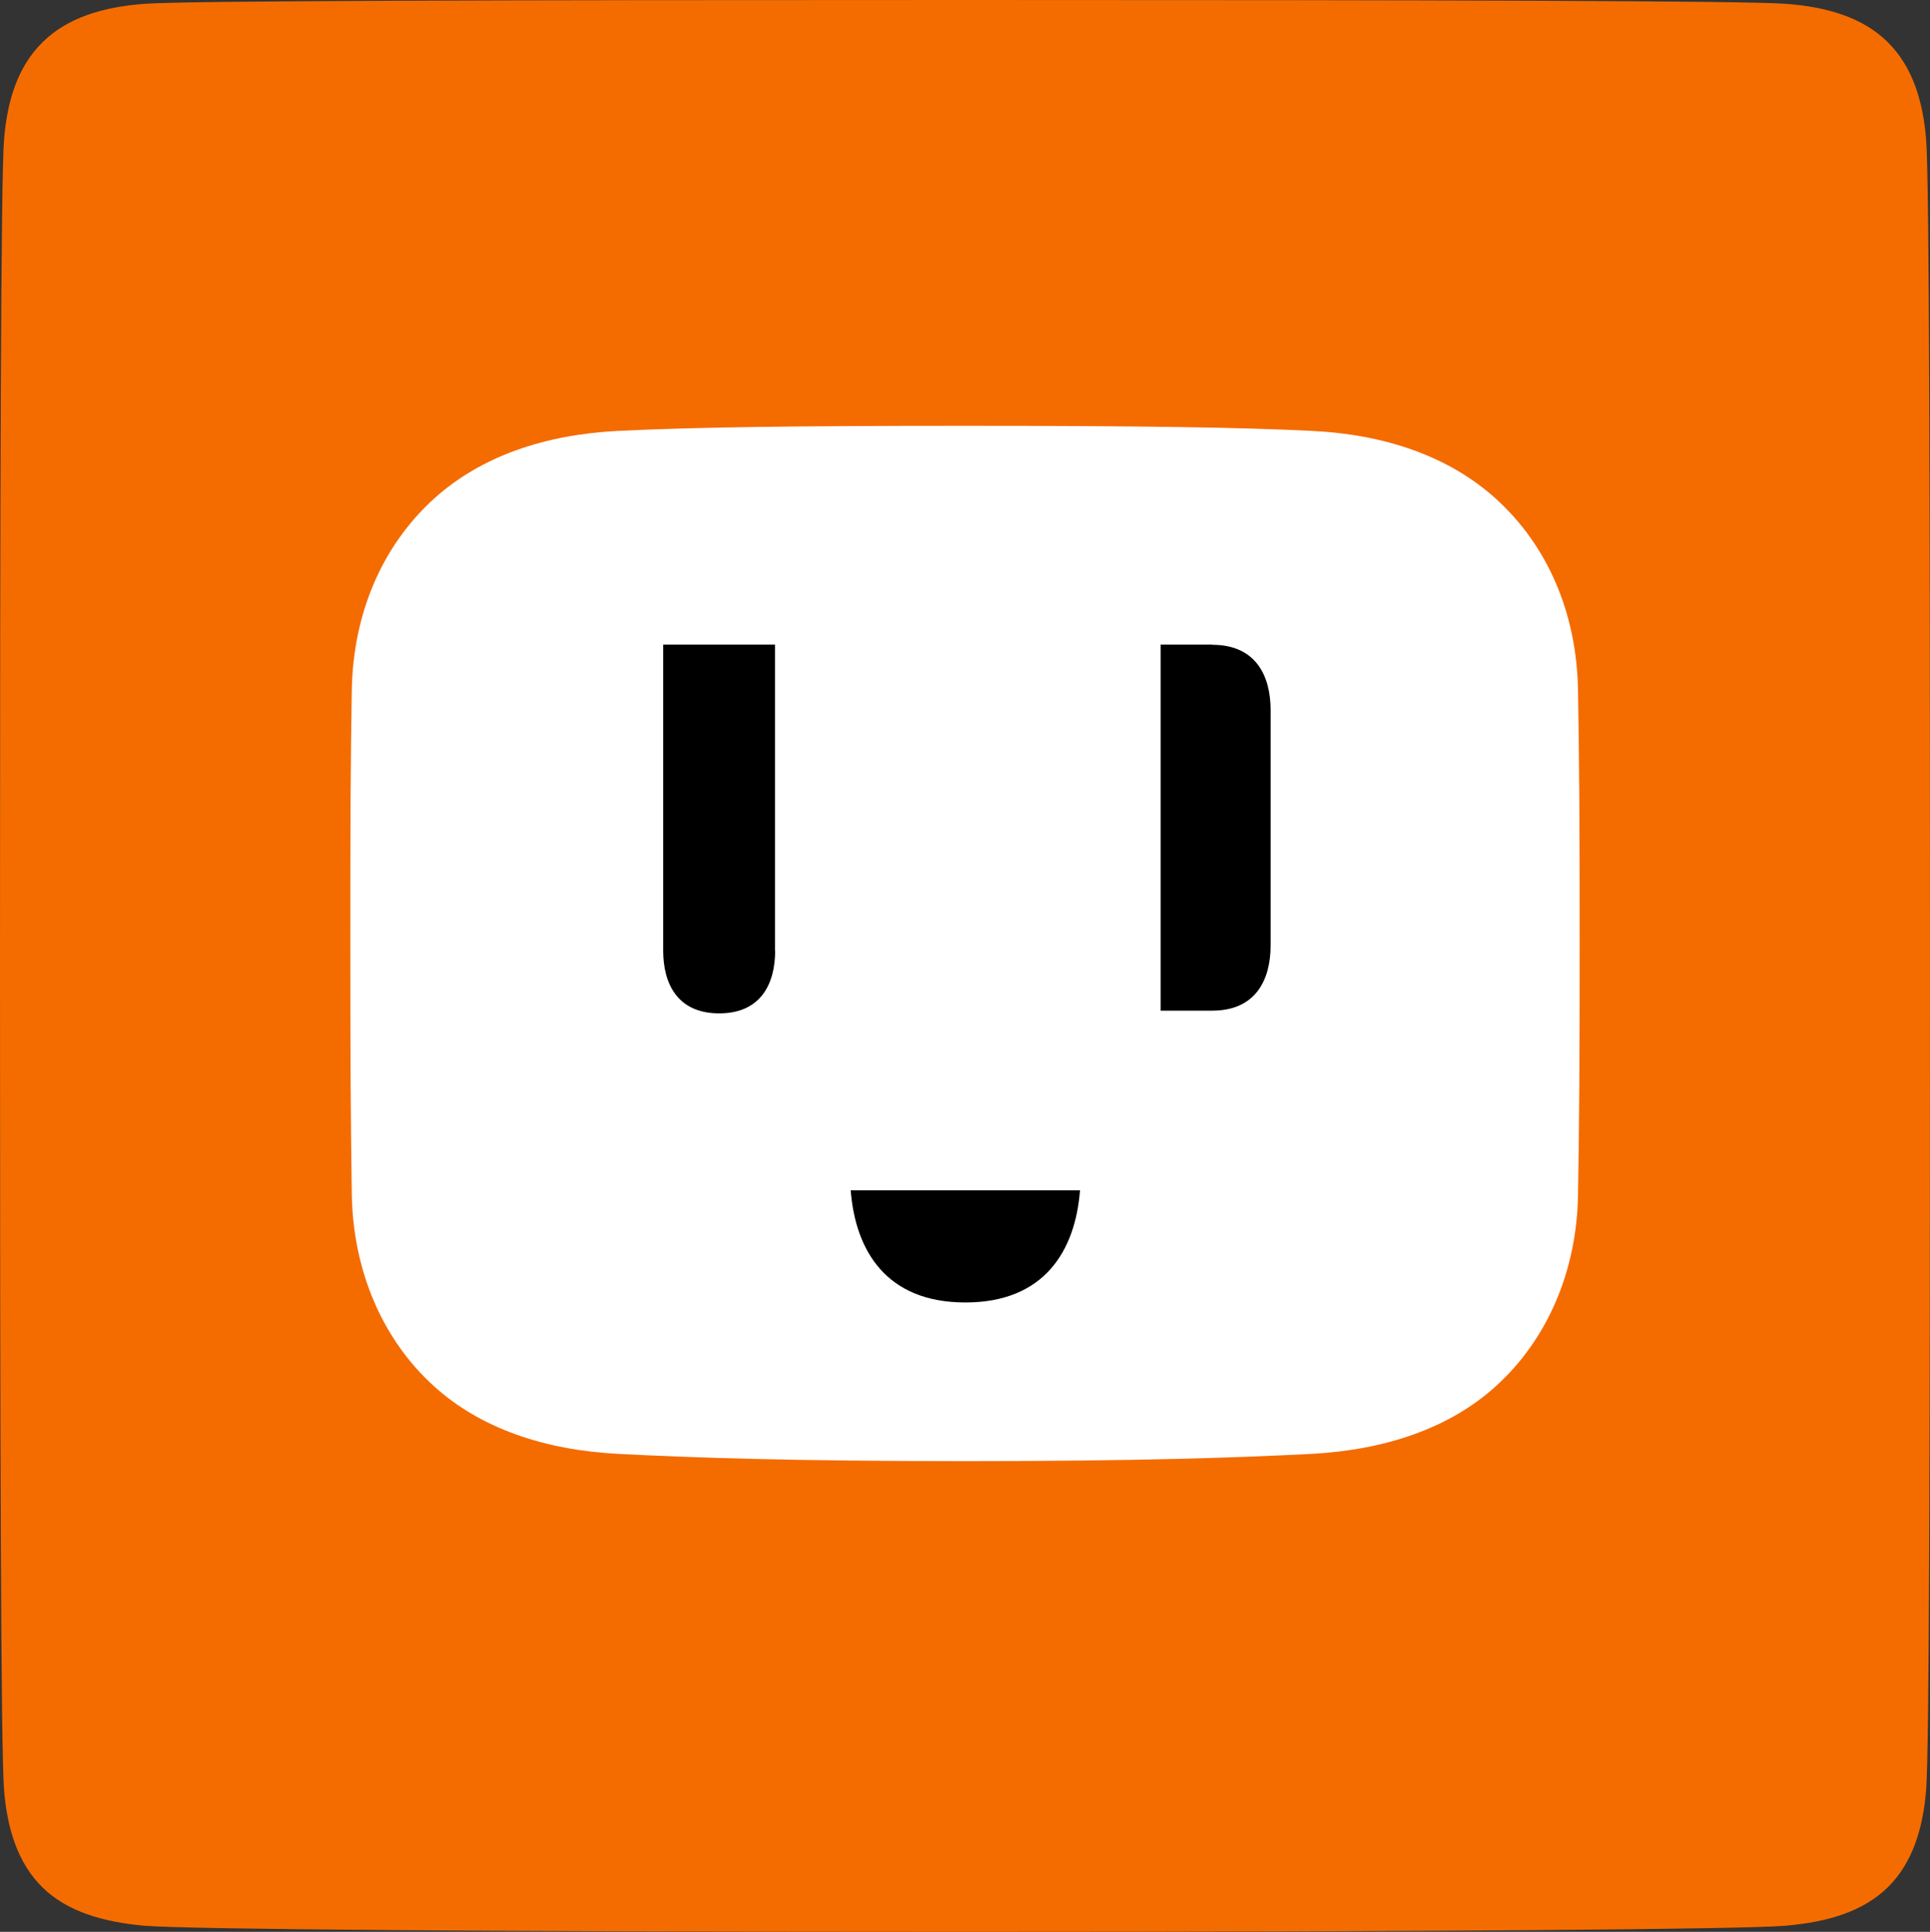
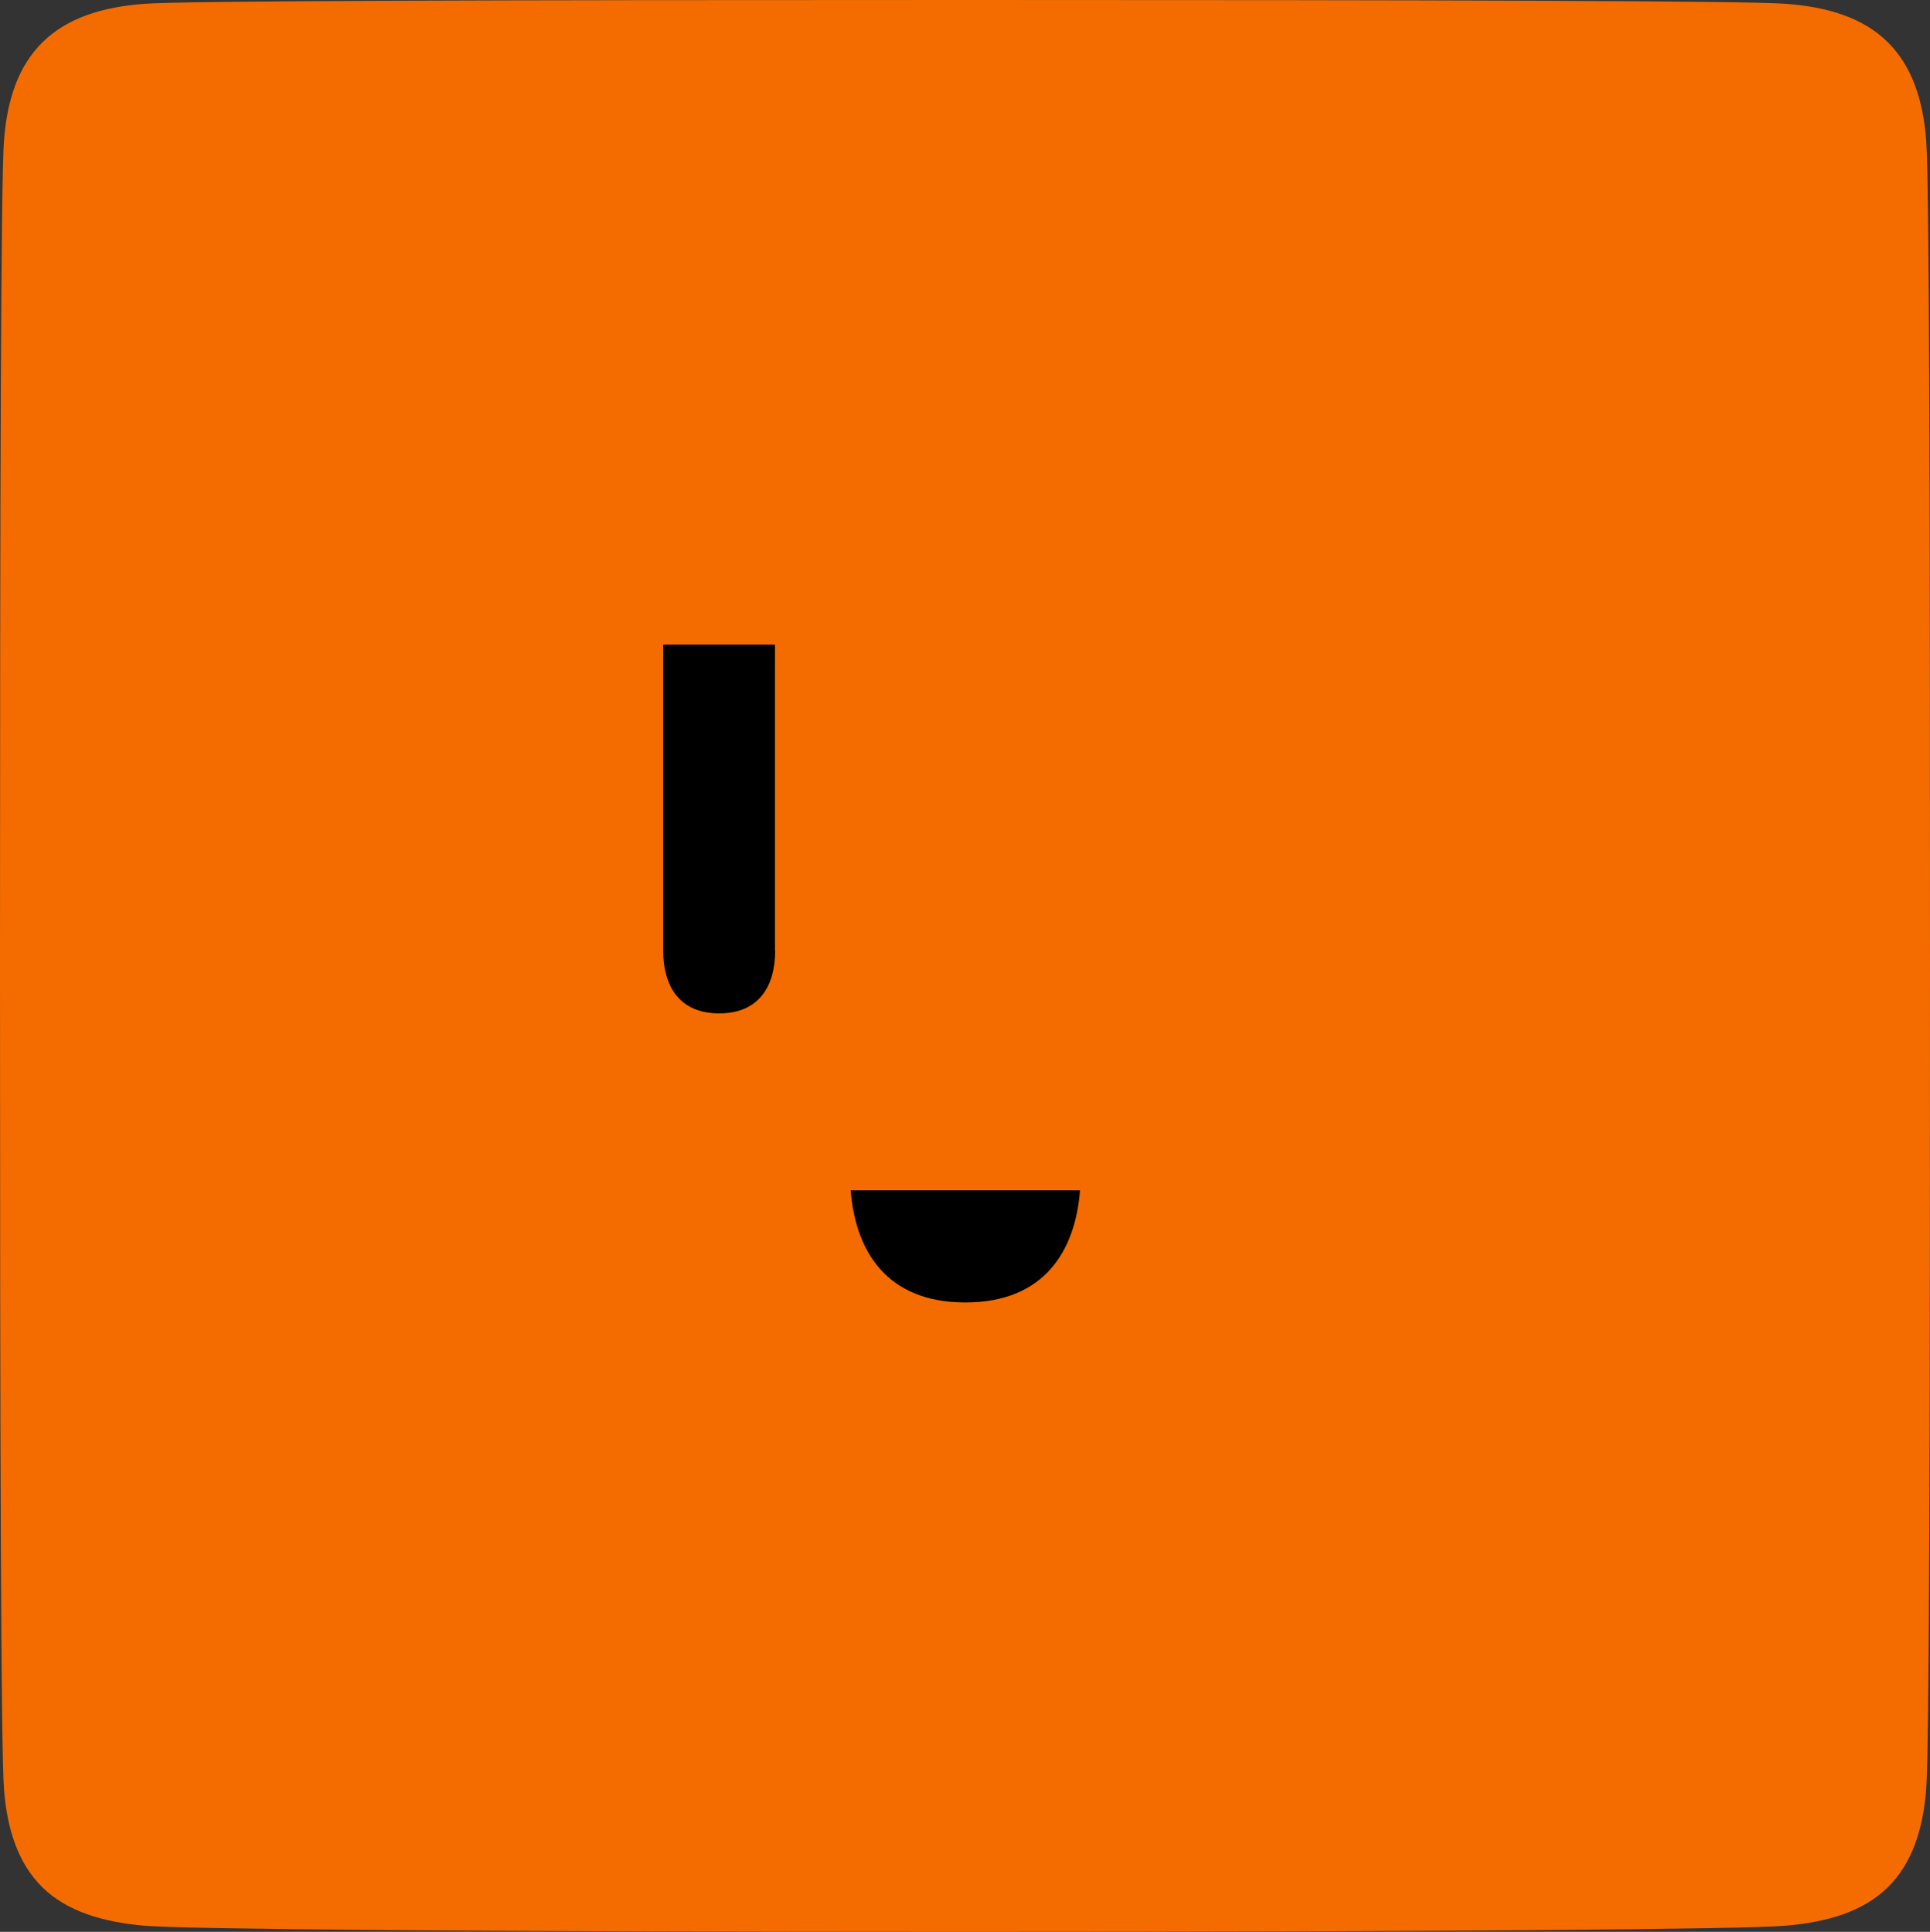
<svg xmlns="http://www.w3.org/2000/svg" id="_圖層_2" data-name="圖層 2" viewBox="0 0 106.54 106.66">
  <rect x="0" y="0" width="106.54" height="106.66" fill="#333333" stroke="none" />
  <defs>
    <style>
      .cls-1 {
        fill: #f46c00;
      }

      .cls-1, .cls-2, .cls-3 {
        stroke-width: 0px;
      }

      .cls-3 {
        fill: #fff;
      }
    </style>
  </defs>
  <g id="_圖層_1-2" data-name="圖層 1">
    <g>
      <path class="cls-1" d="M98.57.21c-2.29-.17-19.21-.21-45.3-.21S10.29.04,7.98.21c-2.32.17-4.27.78-5.63,2.12C1,3.66.39,5.53.22,7.76c-.17,2.22-.22,19.39-.22,45.5s.05,43.28.22,45.51c.17,2.23.78,4.11,2.12,5.43s3.32,1.92,5.63,2.12c2.32.2,19.21.34,45.3.34s42.98-.14,45.3-.34,4.27-.78,5.64-2.12c1.34-1.32,1.95-3.2,2.12-5.43.17-2.22.21-19.4.21-45.51s-.04-43.27-.21-45.5c-.17-2.23-.78-4.1-2.12-5.43-1.36-1.35-3.32-1.95-5.64-2.12Z" />
-       <path class="cls-3" d="M72.41,23.79c-4.07-.2-9.57-.28-19.13-.28s-15.08.08-19.14.28c-4.06.2-7.6,1.4-10.2,3.76-2.82,2.57-4.45,6.28-4.52,10.57s-.08,6.97-.08,13.91.02,9.68.08,13.91c.07,4.23,1.69,8,4.51,10.57,2.6,2.37,6.16,3.55,10.2,3.76s9.57.4,19.14.4,15.06-.19,19.13-.4c4.05-.22,7.61-1.4,10.2-3.76,2.82-2.57,4.45-6.34,4.51-10.57.07-4.23.09-6.95.09-13.91s-.02-9.61-.09-13.91c-.07-4.3-1.7-8.01-4.52-10.57-2.6-2.36-6.15-3.57-10.2-3.76Z" />
-       <path class="cls-2" d="M66.92,35.59h-2.85v20.21h2.85c2.41,0,3.22-1.72,3.22-3.6v-13c0-1.88-.81-3.6-3.22-3.6Z" />
      <path class="cls-2" d="M46.96,65.72c.26,3.34,1.97,6.19,6.33,6.19s6.07-2.85,6.33-6.19h-12.65Z" />
      <path class="cls-2" d="M42.79,52.49c0,1.81-.78,3.46-3.09,3.46s-3.09-1.65-3.09-3.46v-16.9h6.17v16.9Z" />
    </g>
  </g>
</svg>